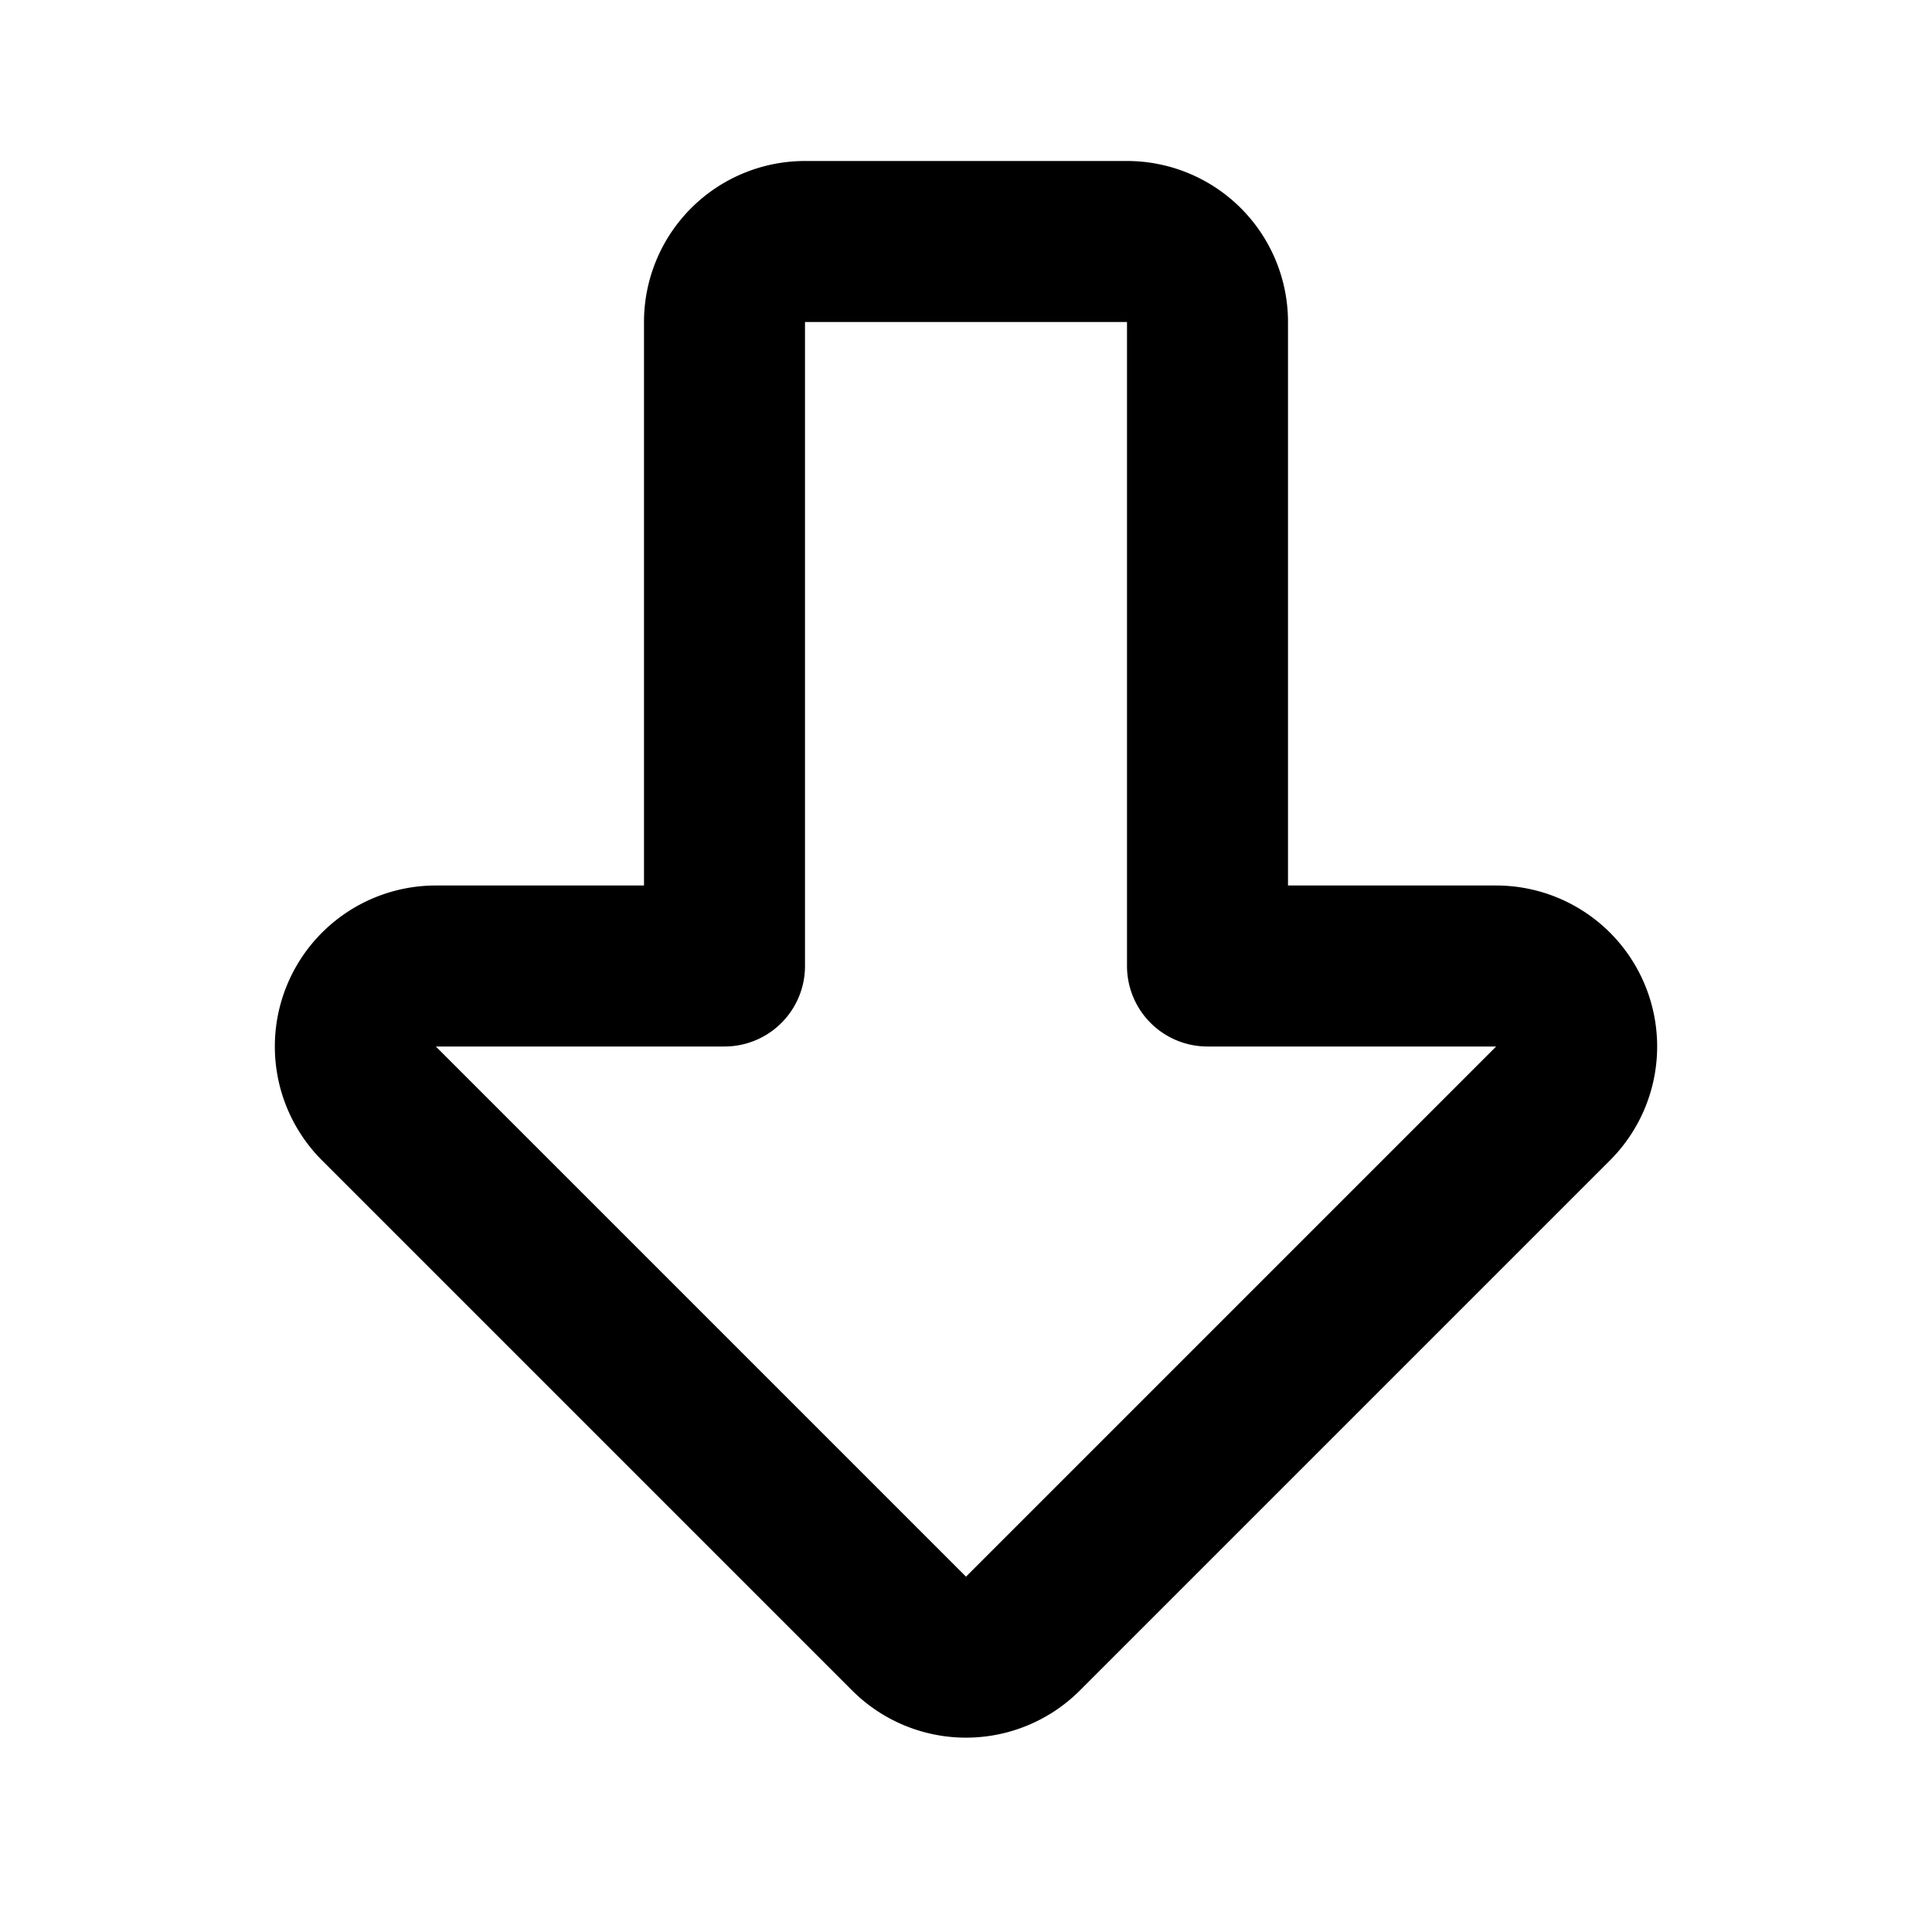
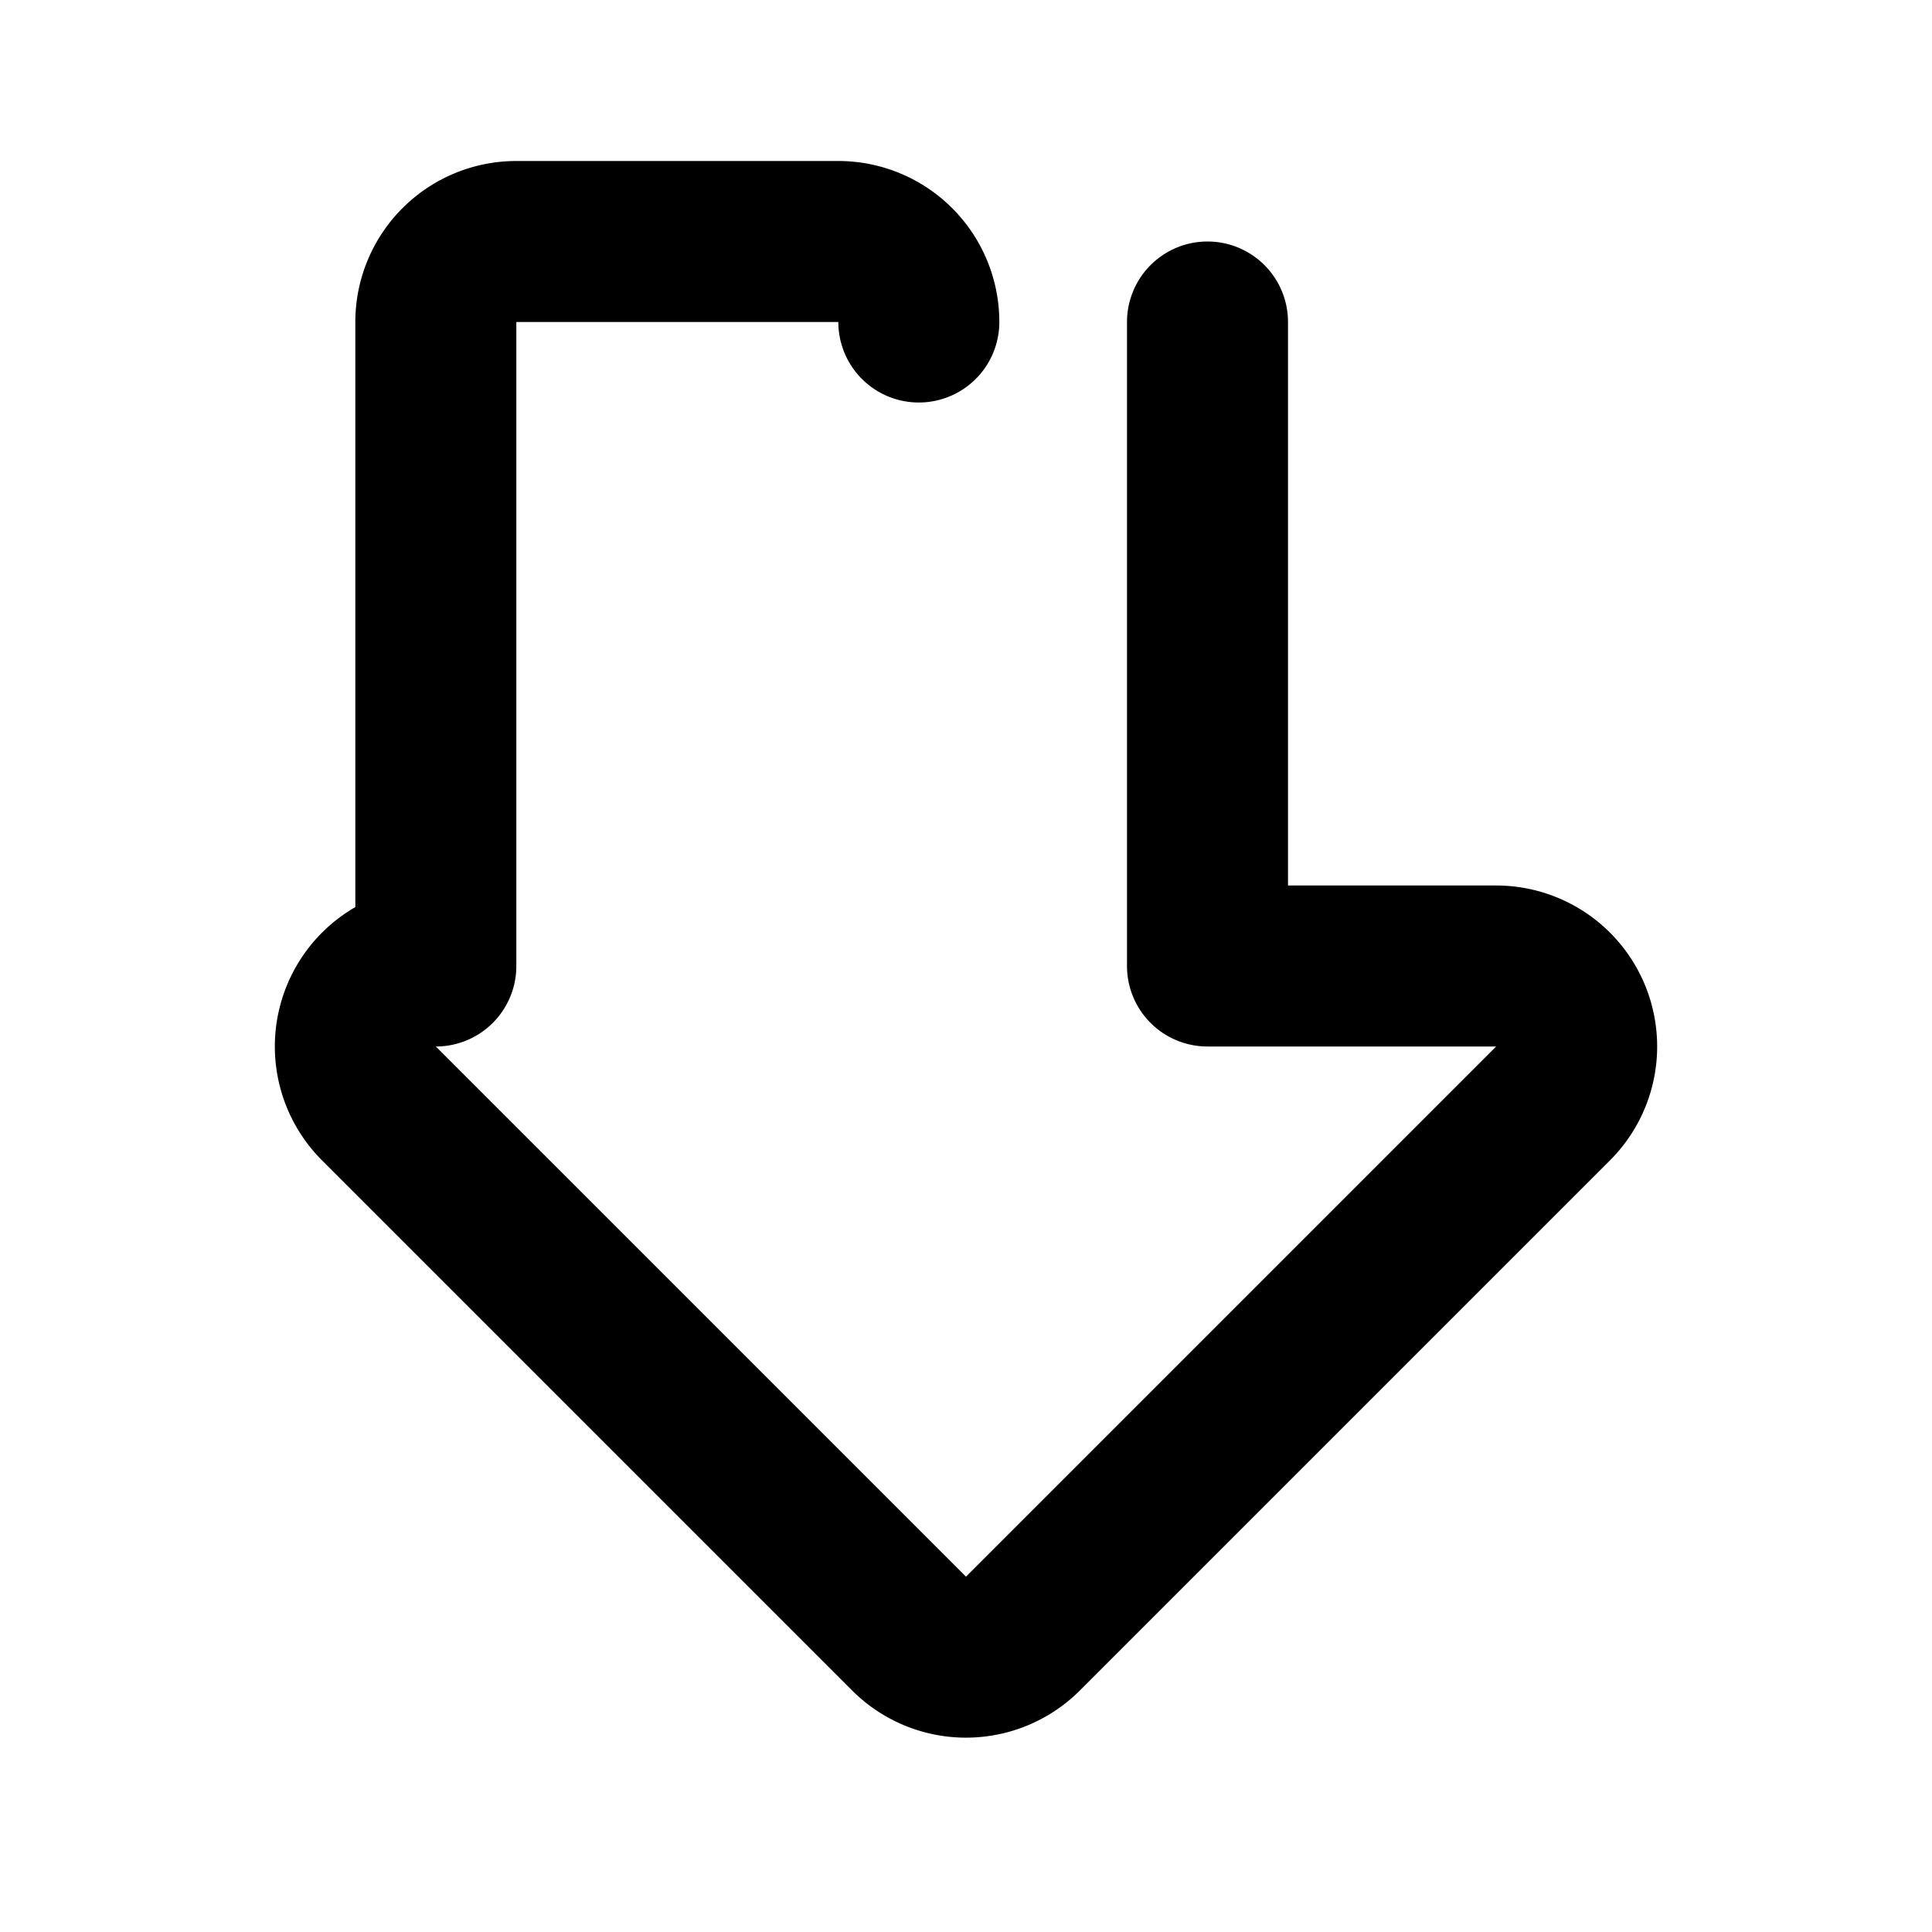
<svg xmlns="http://www.w3.org/2000/svg" width="24" height="24" viewBox="0 0 24 24" fill="none" stroke="currentColor" stroke-width="2" stroke-linecap="round" stroke-linejoin="round">
-   <path d="M15 4v8h3.586a1 1 0 0 1 .707 1.707l-6.586 6.586a1 1 0 0 1 -1.414 0l-6.586 -6.586a1 1 0 0 1 .707 -1.707h3.586v-8a1 1 0 0 1 1 -1h4a1 1 0 0 1 1 1" />
+   <path d="M15 4v8h3.586a1 1 0 0 1 .707 1.707l-6.586 6.586a1 1 0 0 1 -1.414 0l-6.586 -6.586a1 1 0 0 1 .707 -1.707v-8a1 1 0 0 1 1 -1h4a1 1 0 0 1 1 1" />
</svg>